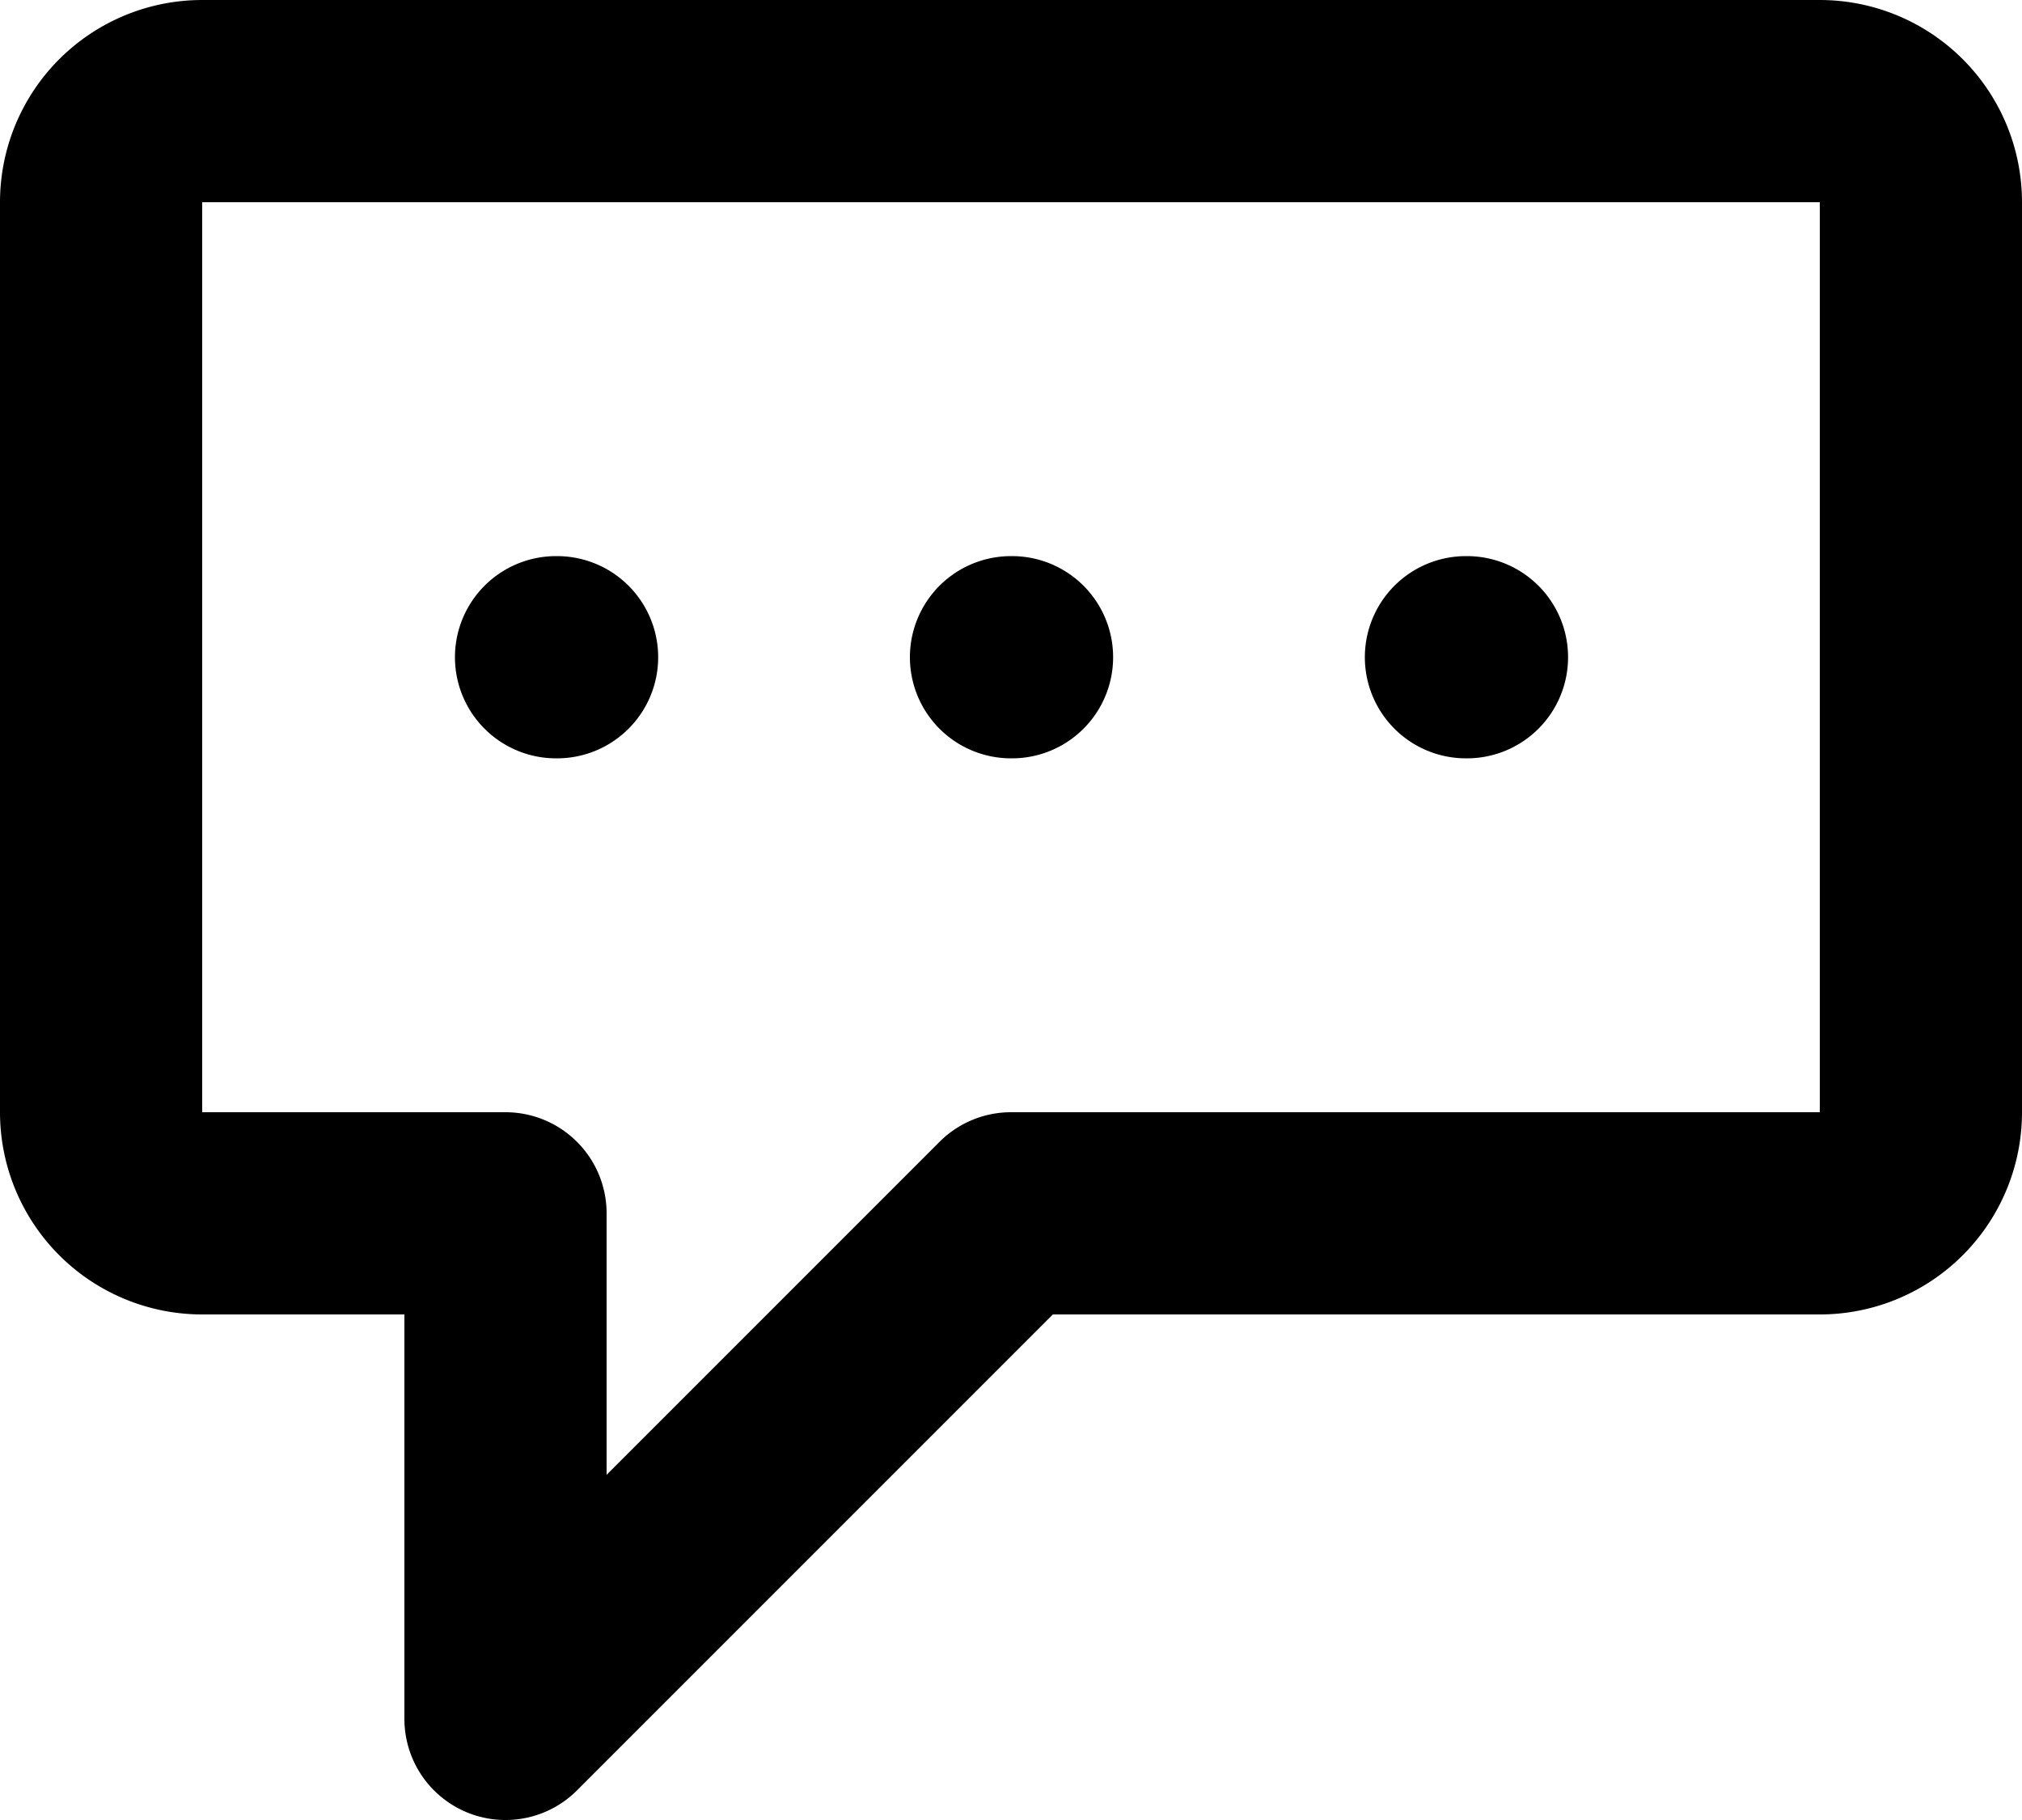
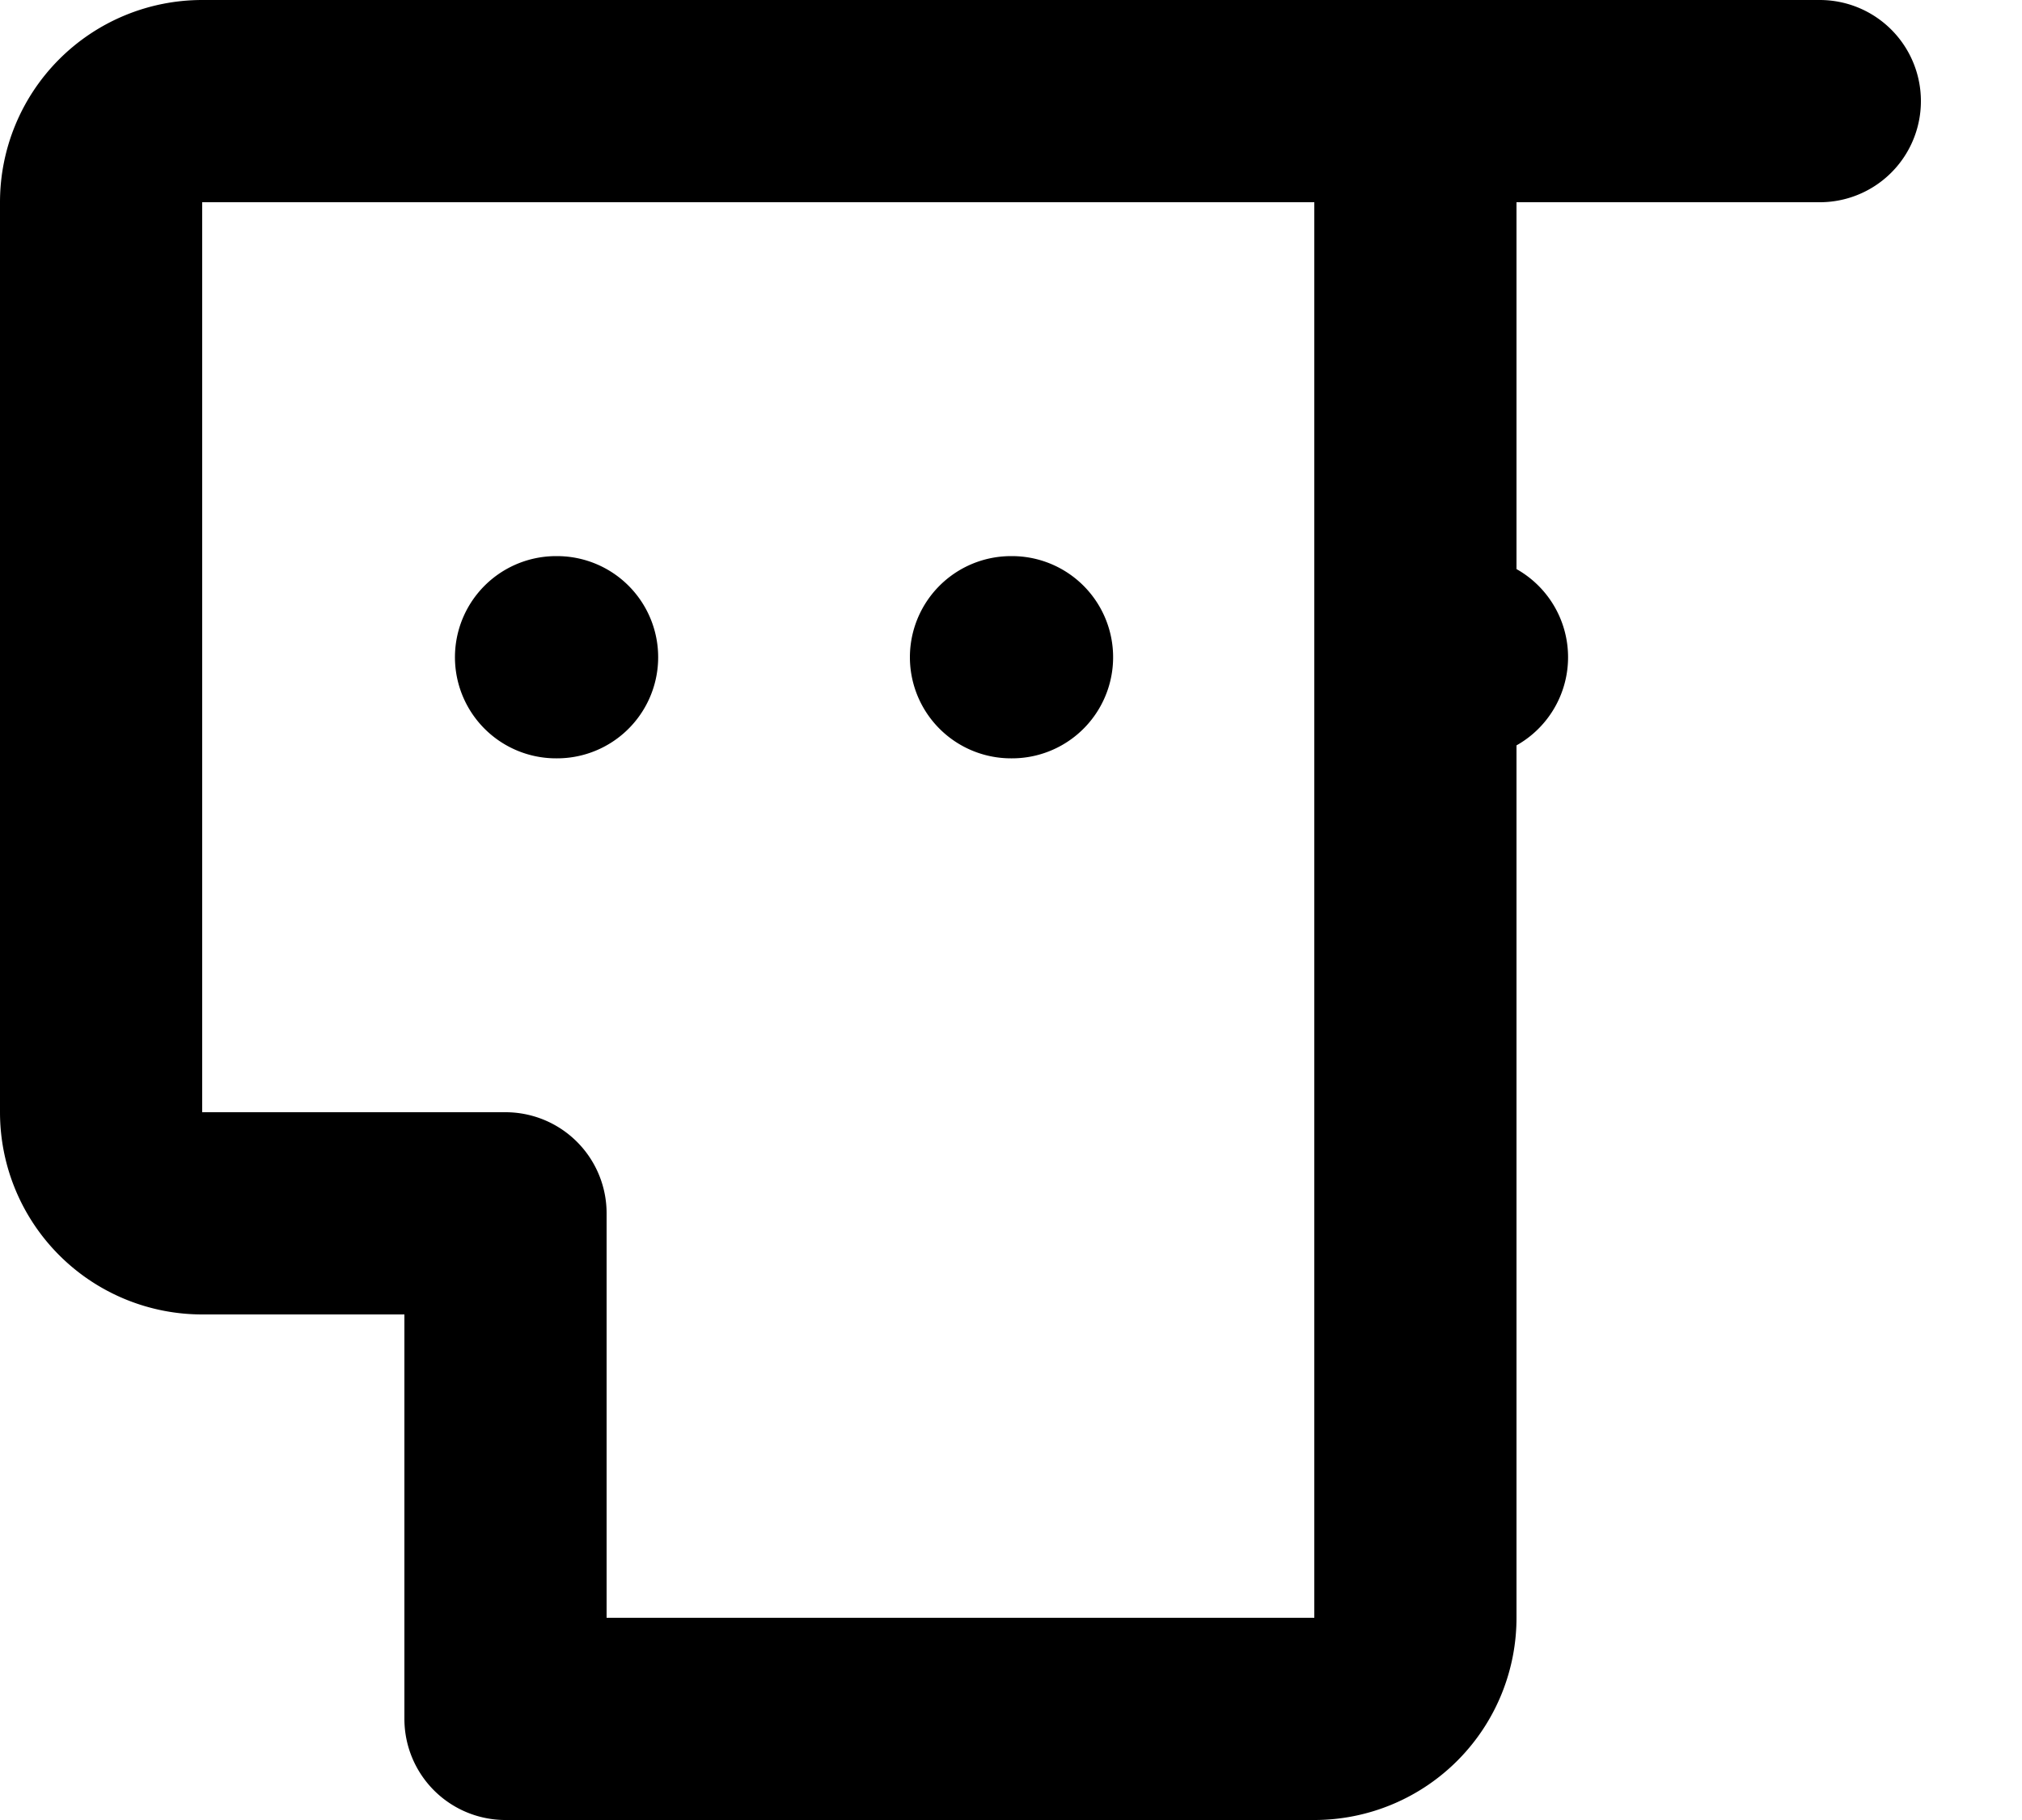
<svg xmlns="http://www.w3.org/2000/svg" fill="none" viewBox="0 0 20 18">
-   <path stroke="currentColor" stroke-linecap="round" stroke-linejoin="round" stroke-width="2" d="M5.5 6.5h.01m4.49 0h.01m4.49 0h.01M18 1H2a1 1 0 0 0-1 1v9a1 1 0 0 0 1 1h3v5l5-5h8a1 1 0 0 0 1-1V2a1 1 0 0 0-1-1Z" />
+   <path stroke="currentColor" stroke-linecap="round" stroke-linejoin="round" stroke-width="2" d="M5.5 6.5h.01m4.49 0h.01m4.49 0h.01M18 1H2a1 1 0 0 0-1 1v9a1 1 0 0 0 1 1h3v5h8a1 1 0 0 0 1-1V2a1 1 0 0 0-1-1Z" />
</svg>